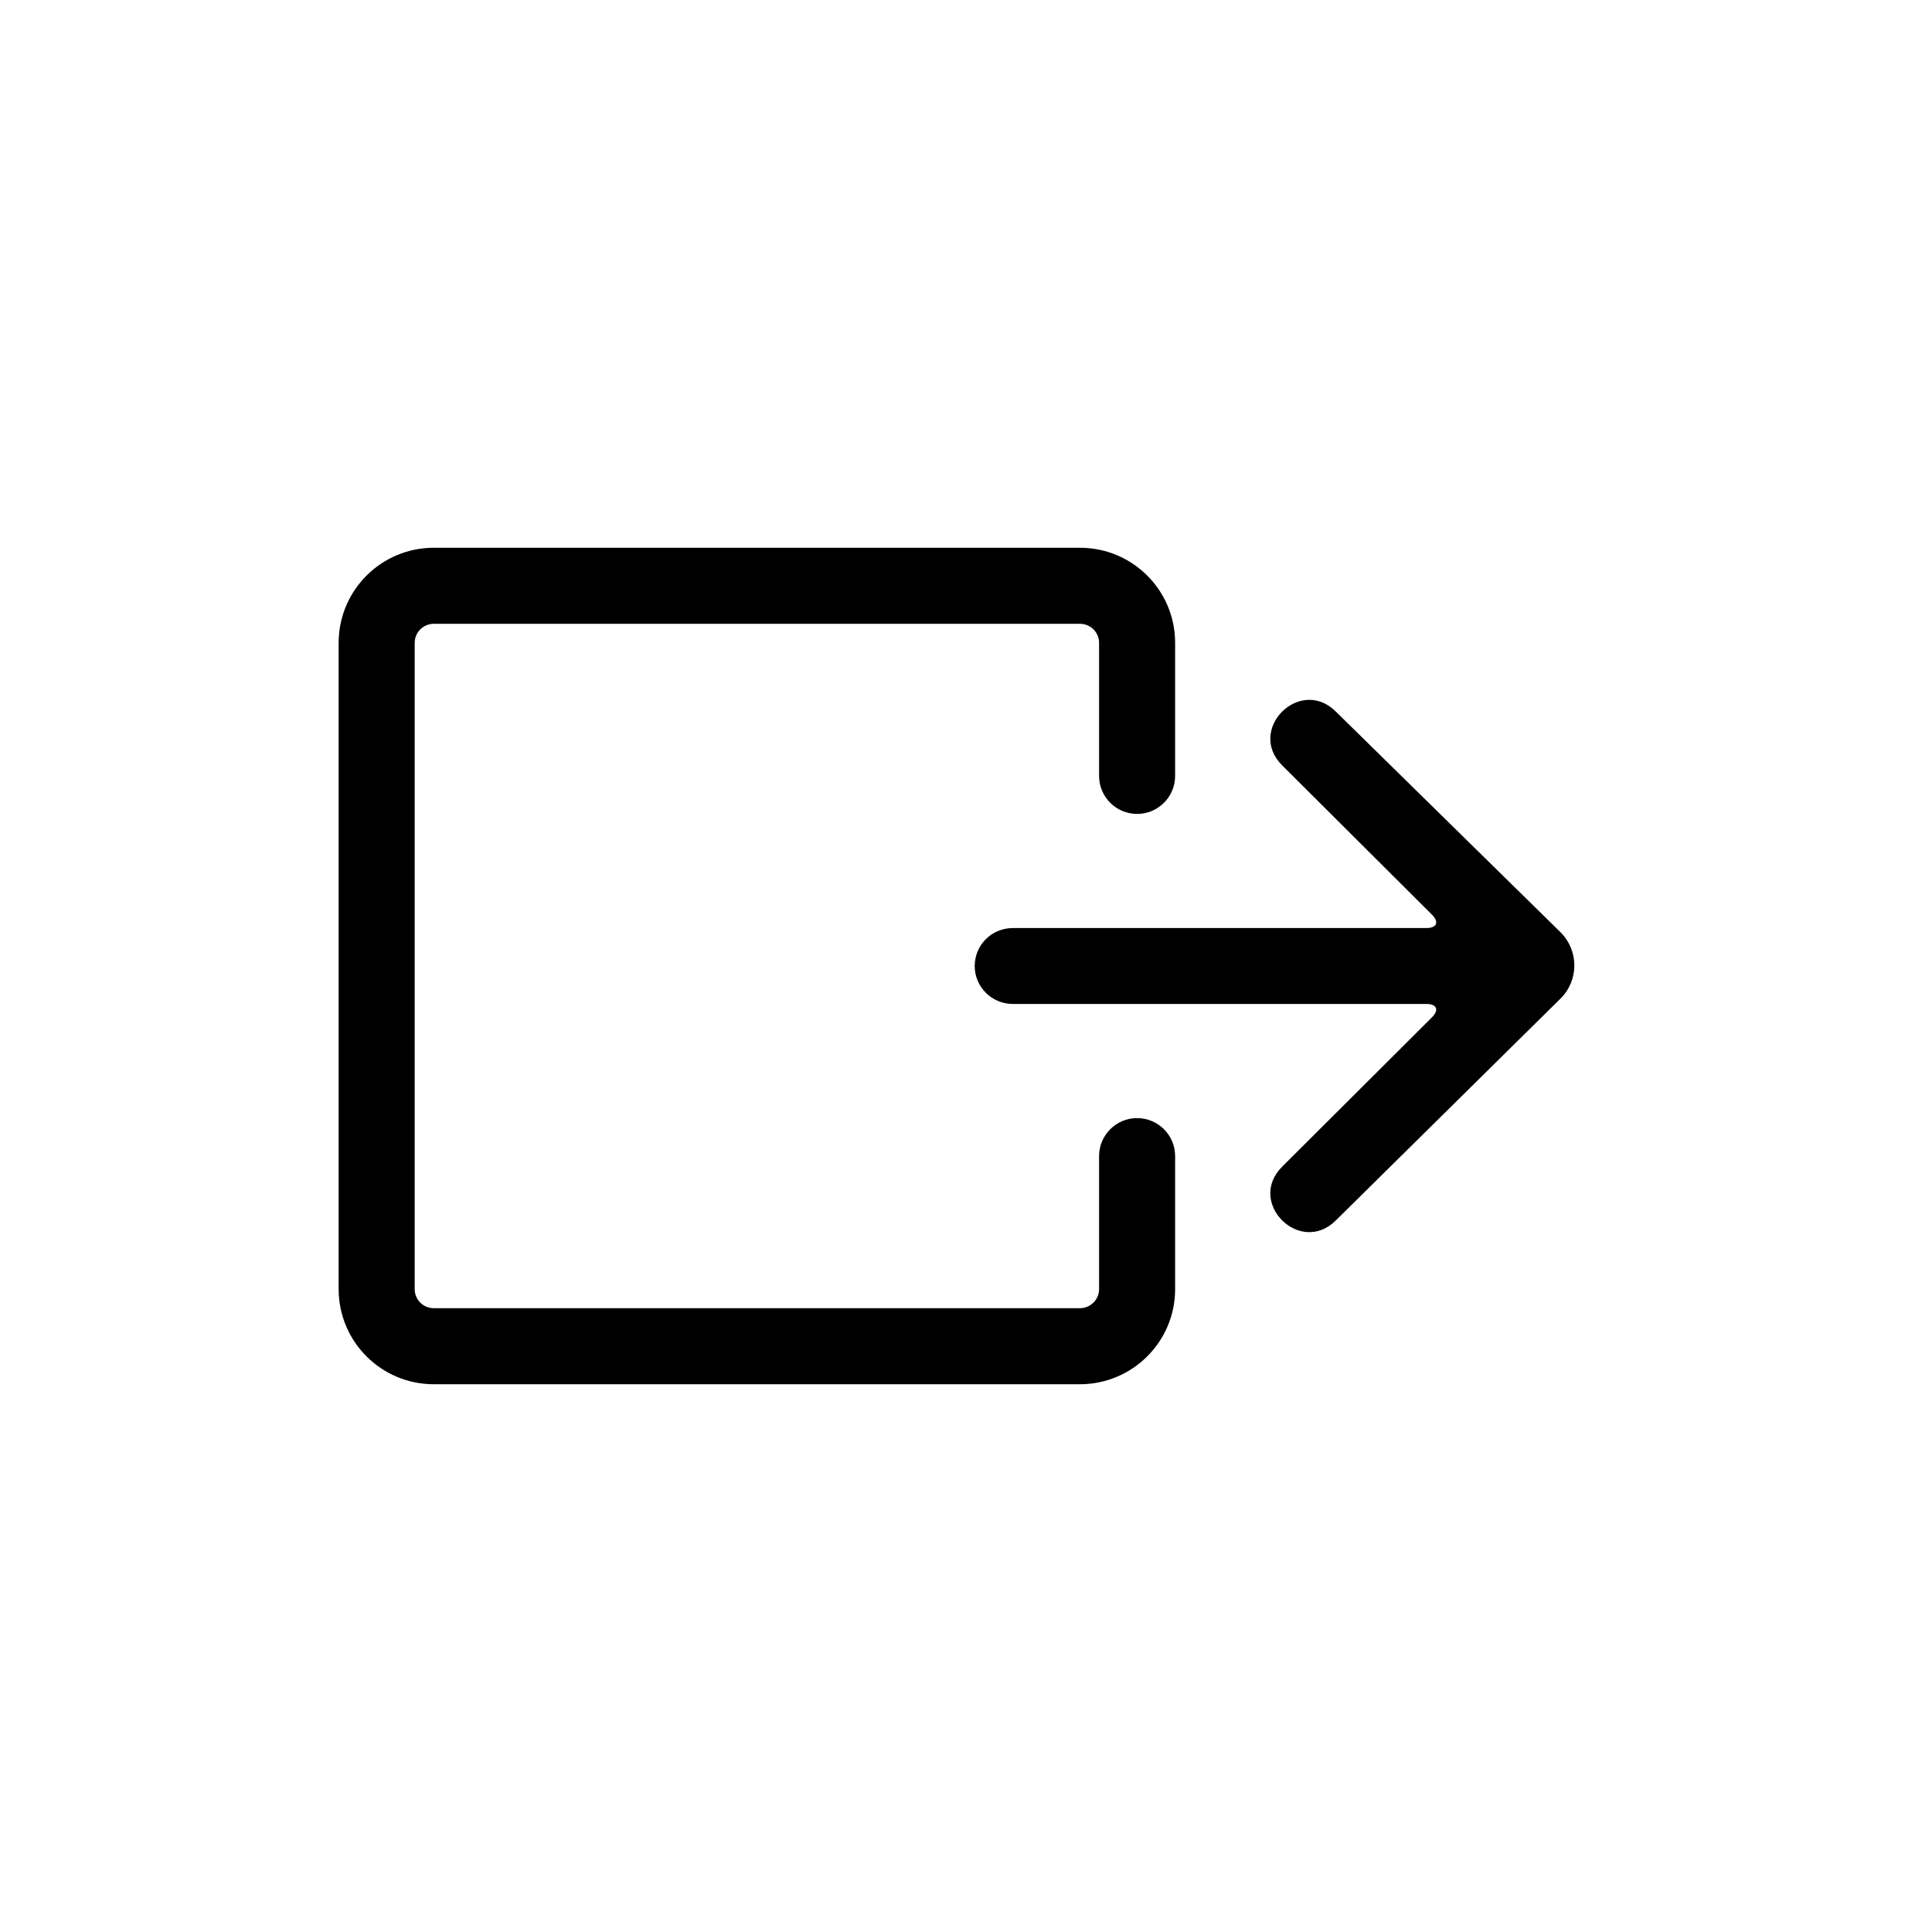
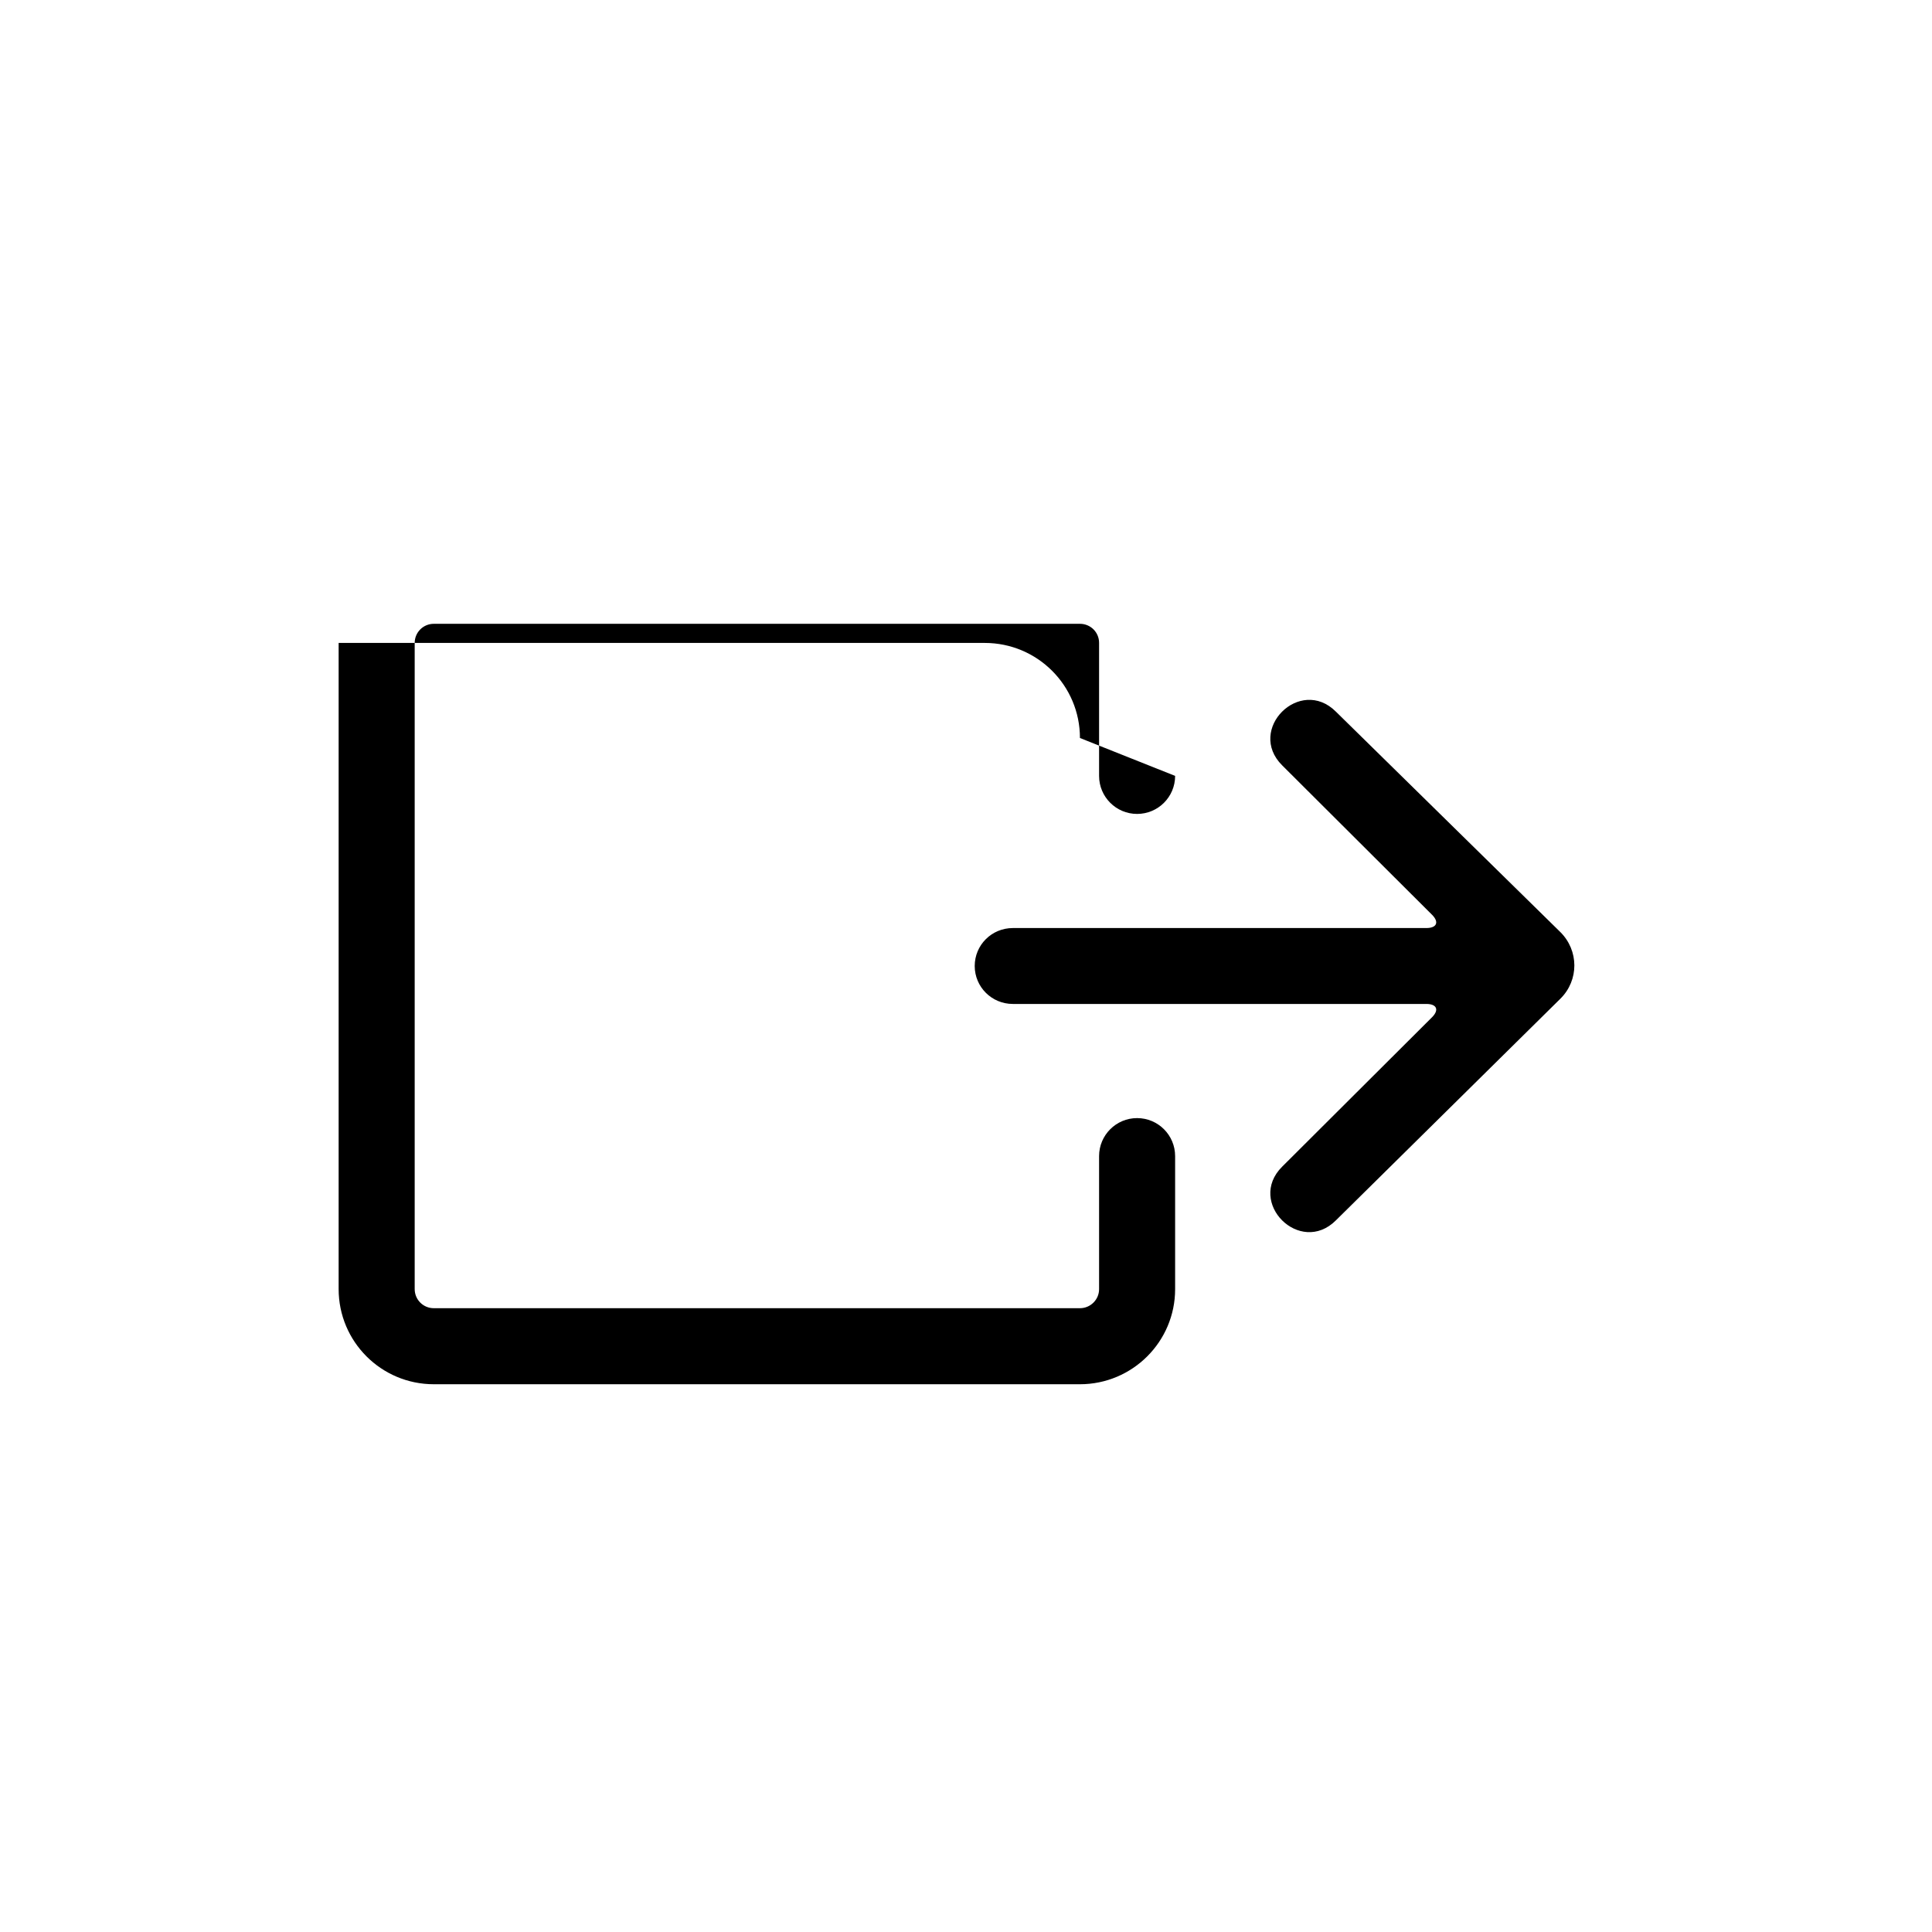
<svg xmlns="http://www.w3.org/2000/svg" fill="#000000" width="800px" height="800px" version="1.1" viewBox="144 144 512 512">
-   <path d="m455.42 349.62c0 5.566-4.512 10.078-10.078 10.078-5.562 0-10.074-4.512-10.074-10.078v-35.266c0-2.785-2.254-5.039-5.07-5.039h-171.23c-2.809 0-5.07 2.262-5.07 5.07v171.23c0 2.809 2.258 5.07 5.07 5.07h171.23c2.793 0 5.07-2.273 5.07-5.039v-35.266c0-5.562 4.512-10.074 10.074-10.074 5.566 0 10.078 4.512 10.078 10.074v35.266c0 13.898-11.305 25.191-25.223 25.191h-171.23c-13.945 0-25.223-11.289-25.223-25.223v-171.23c0-13.945 11.289-25.223 25.223-25.223h171.23c13.938 0 25.223 11.27 25.223 25.191zm102.11 59.035-59.504 58.754c-9.504 9.48-23.75-4.742-14.25-14.219l39.719-39.602c1.949-1.945 1.281-3.531-1.504-3.531h-109.58c-5.59 0-10.102-4.5-10.102-10.055 0-5.594 4.523-10.059 10.102-10.059h109.58c2.773 0 3.461-1.578 1.504-3.527l-39.719-39.602c-9.5-9.484 4.746-23.703 14.25-14.219l59.434 58.367c4.992 4.902 5.012 12.812 0.07 17.691z" fill-rule="evenodd" />
+   <path d="m455.42 349.62c0 5.566-4.512 10.078-10.078 10.078-5.562 0-10.074-4.512-10.074-10.078v-35.266c0-2.785-2.254-5.039-5.07-5.039h-171.23c-2.809 0-5.07 2.262-5.07 5.07v171.23c0 2.809 2.258 5.07 5.07 5.07h171.23c2.793 0 5.07-2.273 5.07-5.039v-35.266c0-5.562 4.512-10.074 10.074-10.074 5.566 0 10.078 4.512 10.078 10.074v35.266c0 13.898-11.305 25.191-25.223 25.191h-171.23c-13.945 0-25.223-11.289-25.223-25.223v-171.23h171.23c13.938 0 25.223 11.27 25.223 25.191zm102.11 59.035-59.504 58.754c-9.504 9.48-23.75-4.742-14.25-14.219l39.719-39.602c1.949-1.945 1.281-3.531-1.504-3.531h-109.58c-5.59 0-10.102-4.5-10.102-10.055 0-5.594 4.523-10.059 10.102-10.059h109.58c2.773 0 3.461-1.578 1.504-3.527l-39.719-39.602c-9.5-9.484 4.746-23.703 14.25-14.219l59.434 58.367c4.992 4.902 5.012 12.812 0.07 17.691z" fill-rule="evenodd" />
</svg>